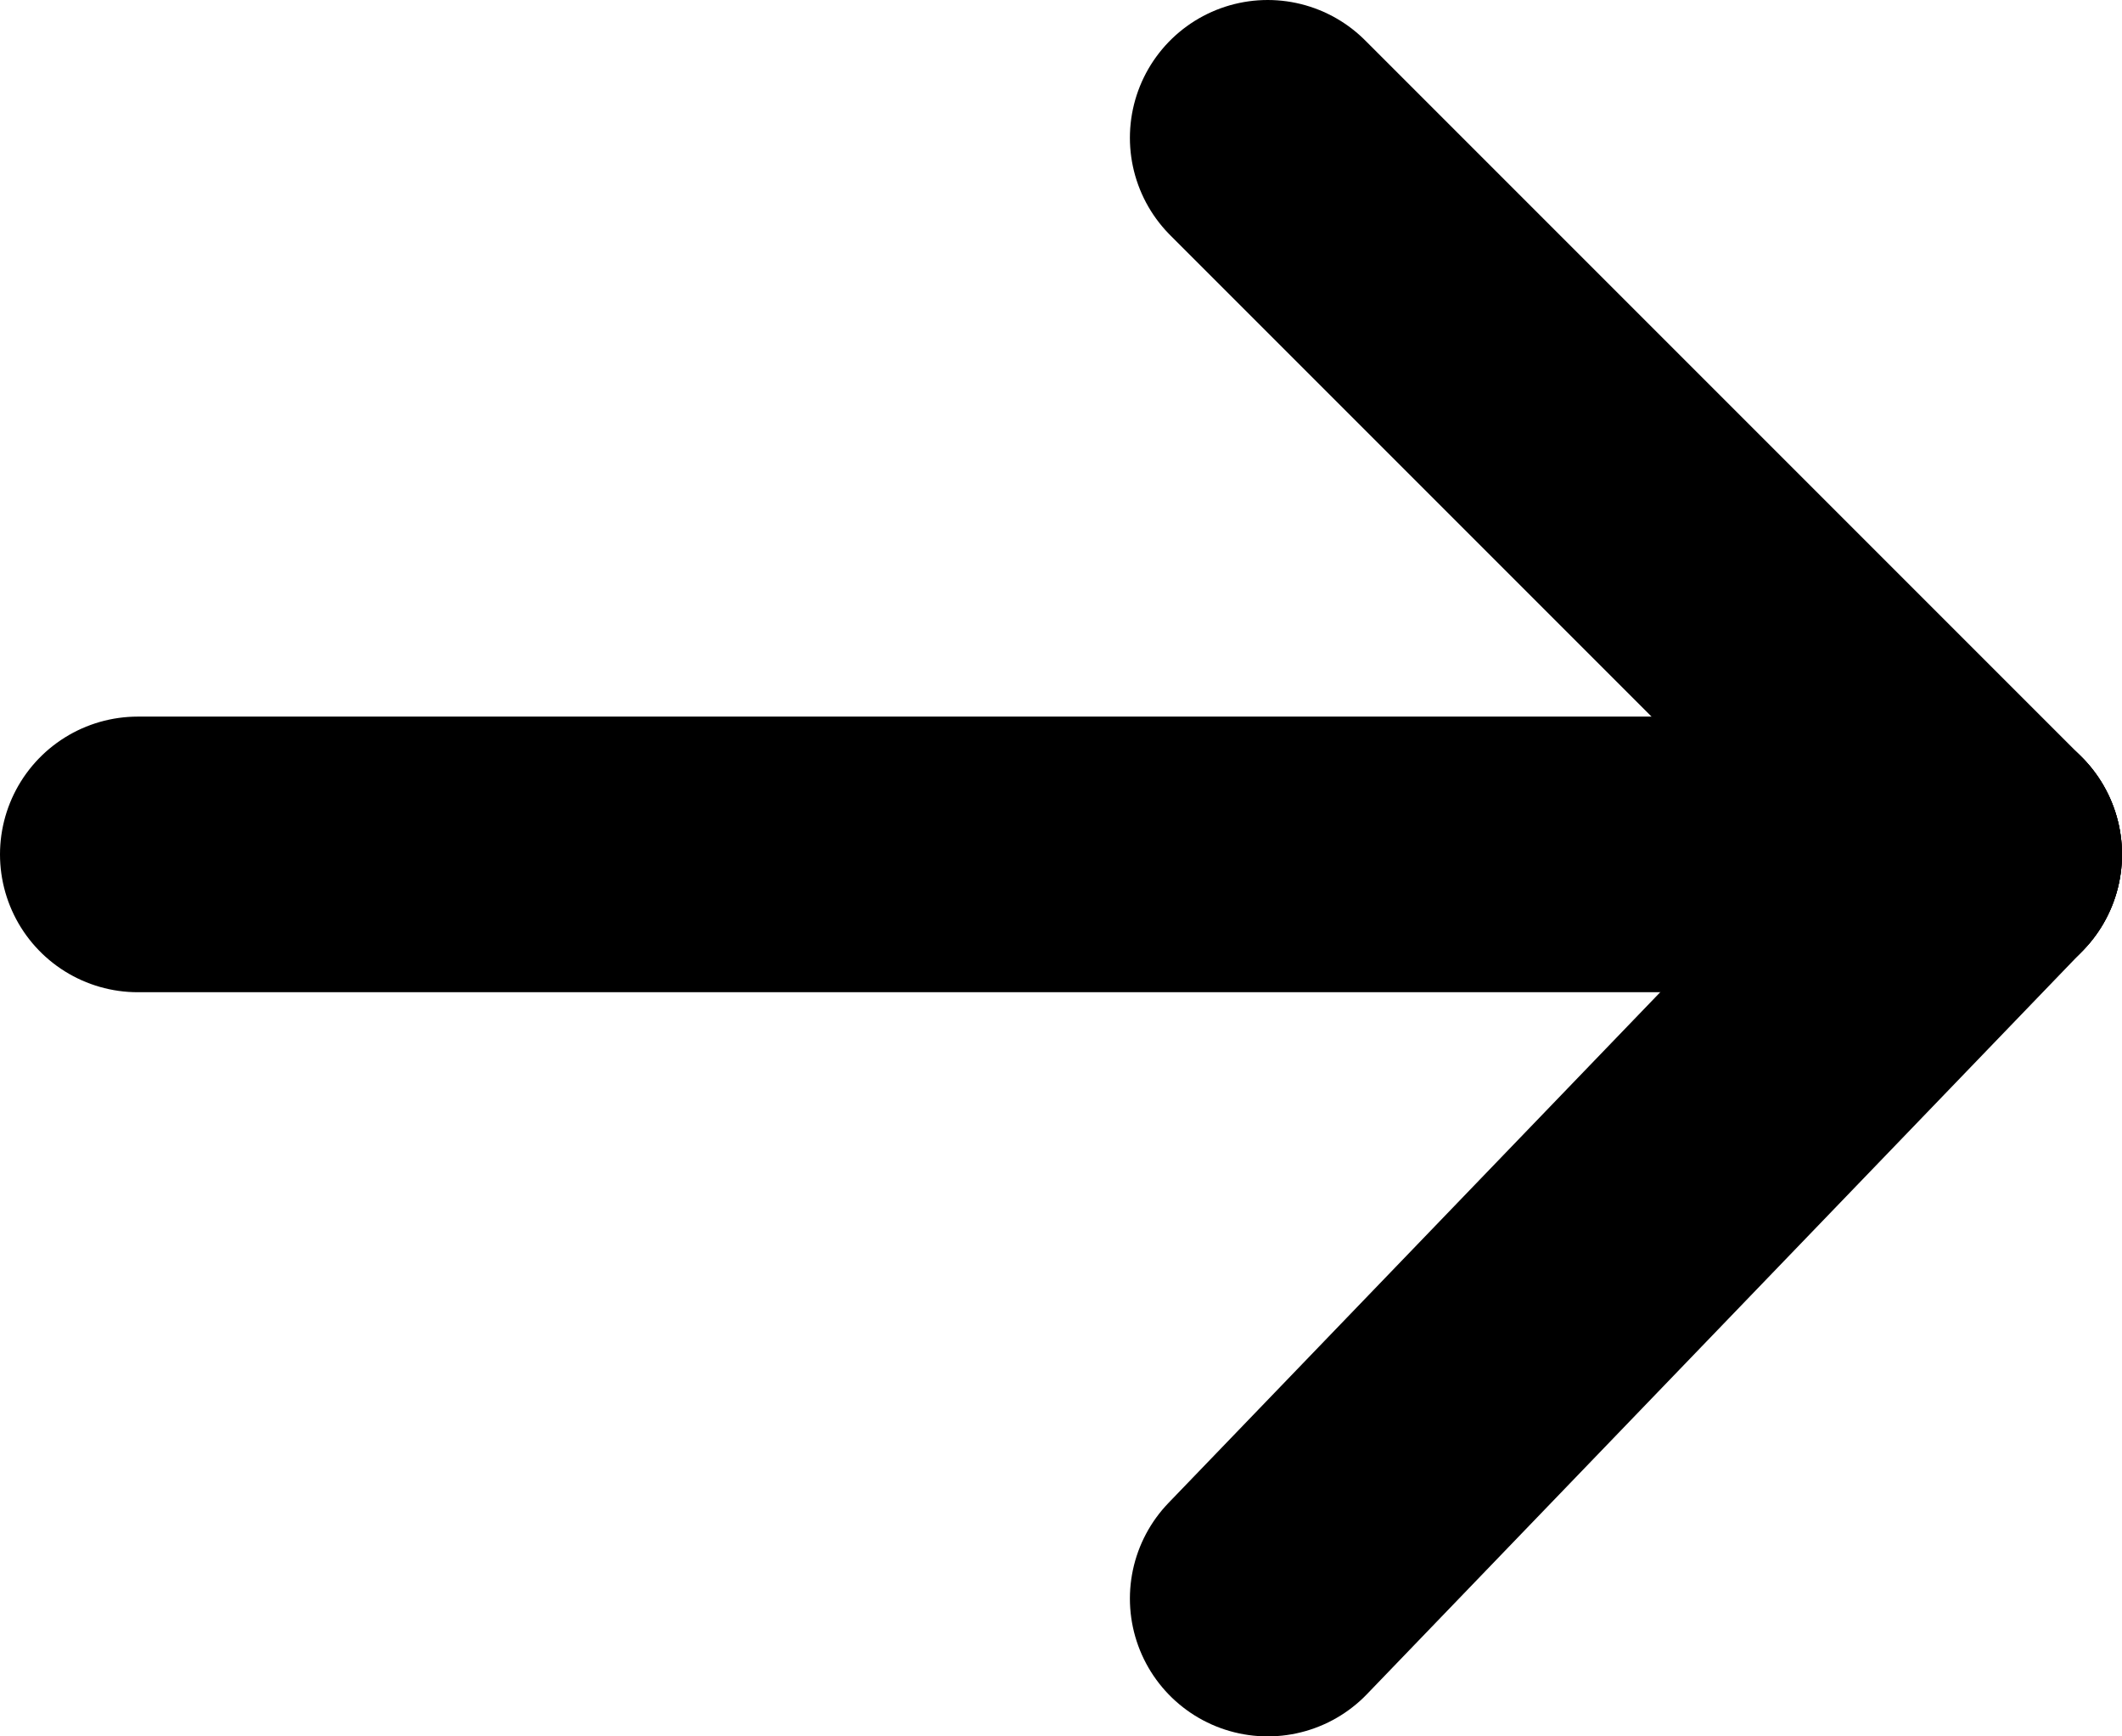
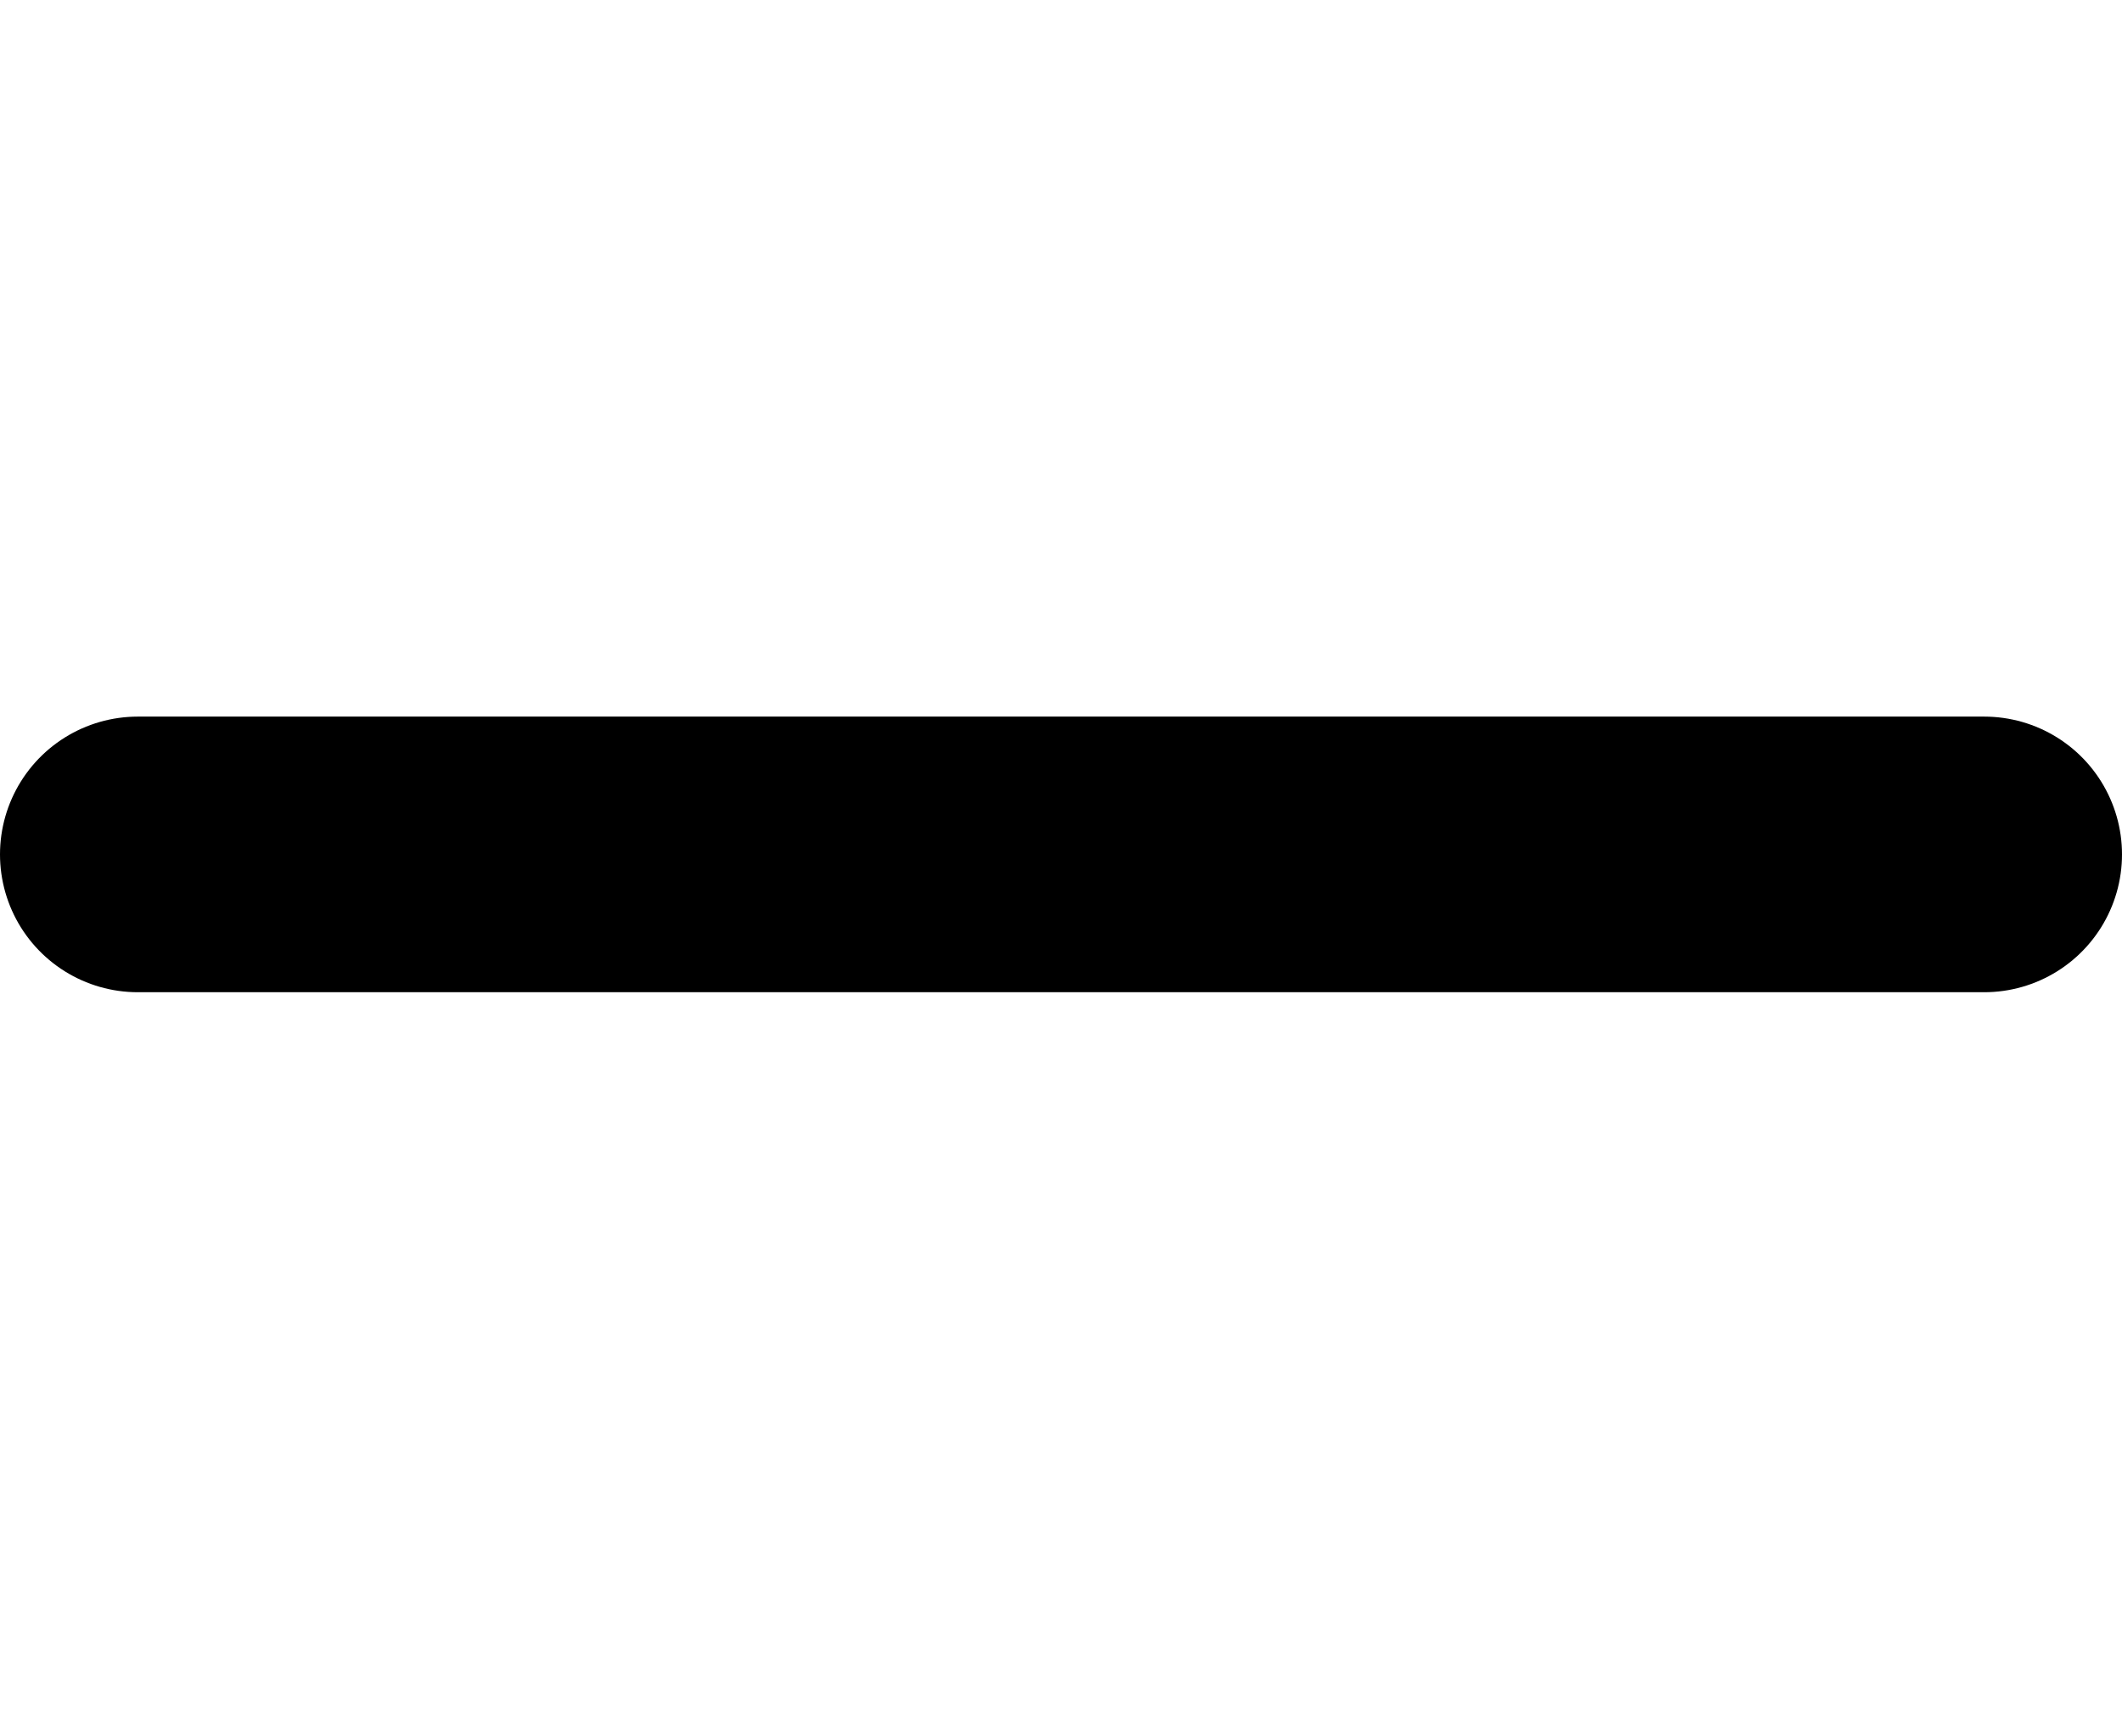
<svg xmlns="http://www.w3.org/2000/svg" width="77" height="63" viewBox="0 0 77 63" fill="none">
  <path d="M72 31L5 31" stroke="black" stroke-width="10" stroke-linecap="round" stroke-linejoin="round" />
-   <path d="M72 31L46 5" stroke="black" stroke-width="10" stroke-linecap="round" stroke-linejoin="round" />
-   <path d="M72 31L46 58" stroke="black" stroke-width="10" stroke-linecap="round" stroke-linejoin="round" />
</svg>